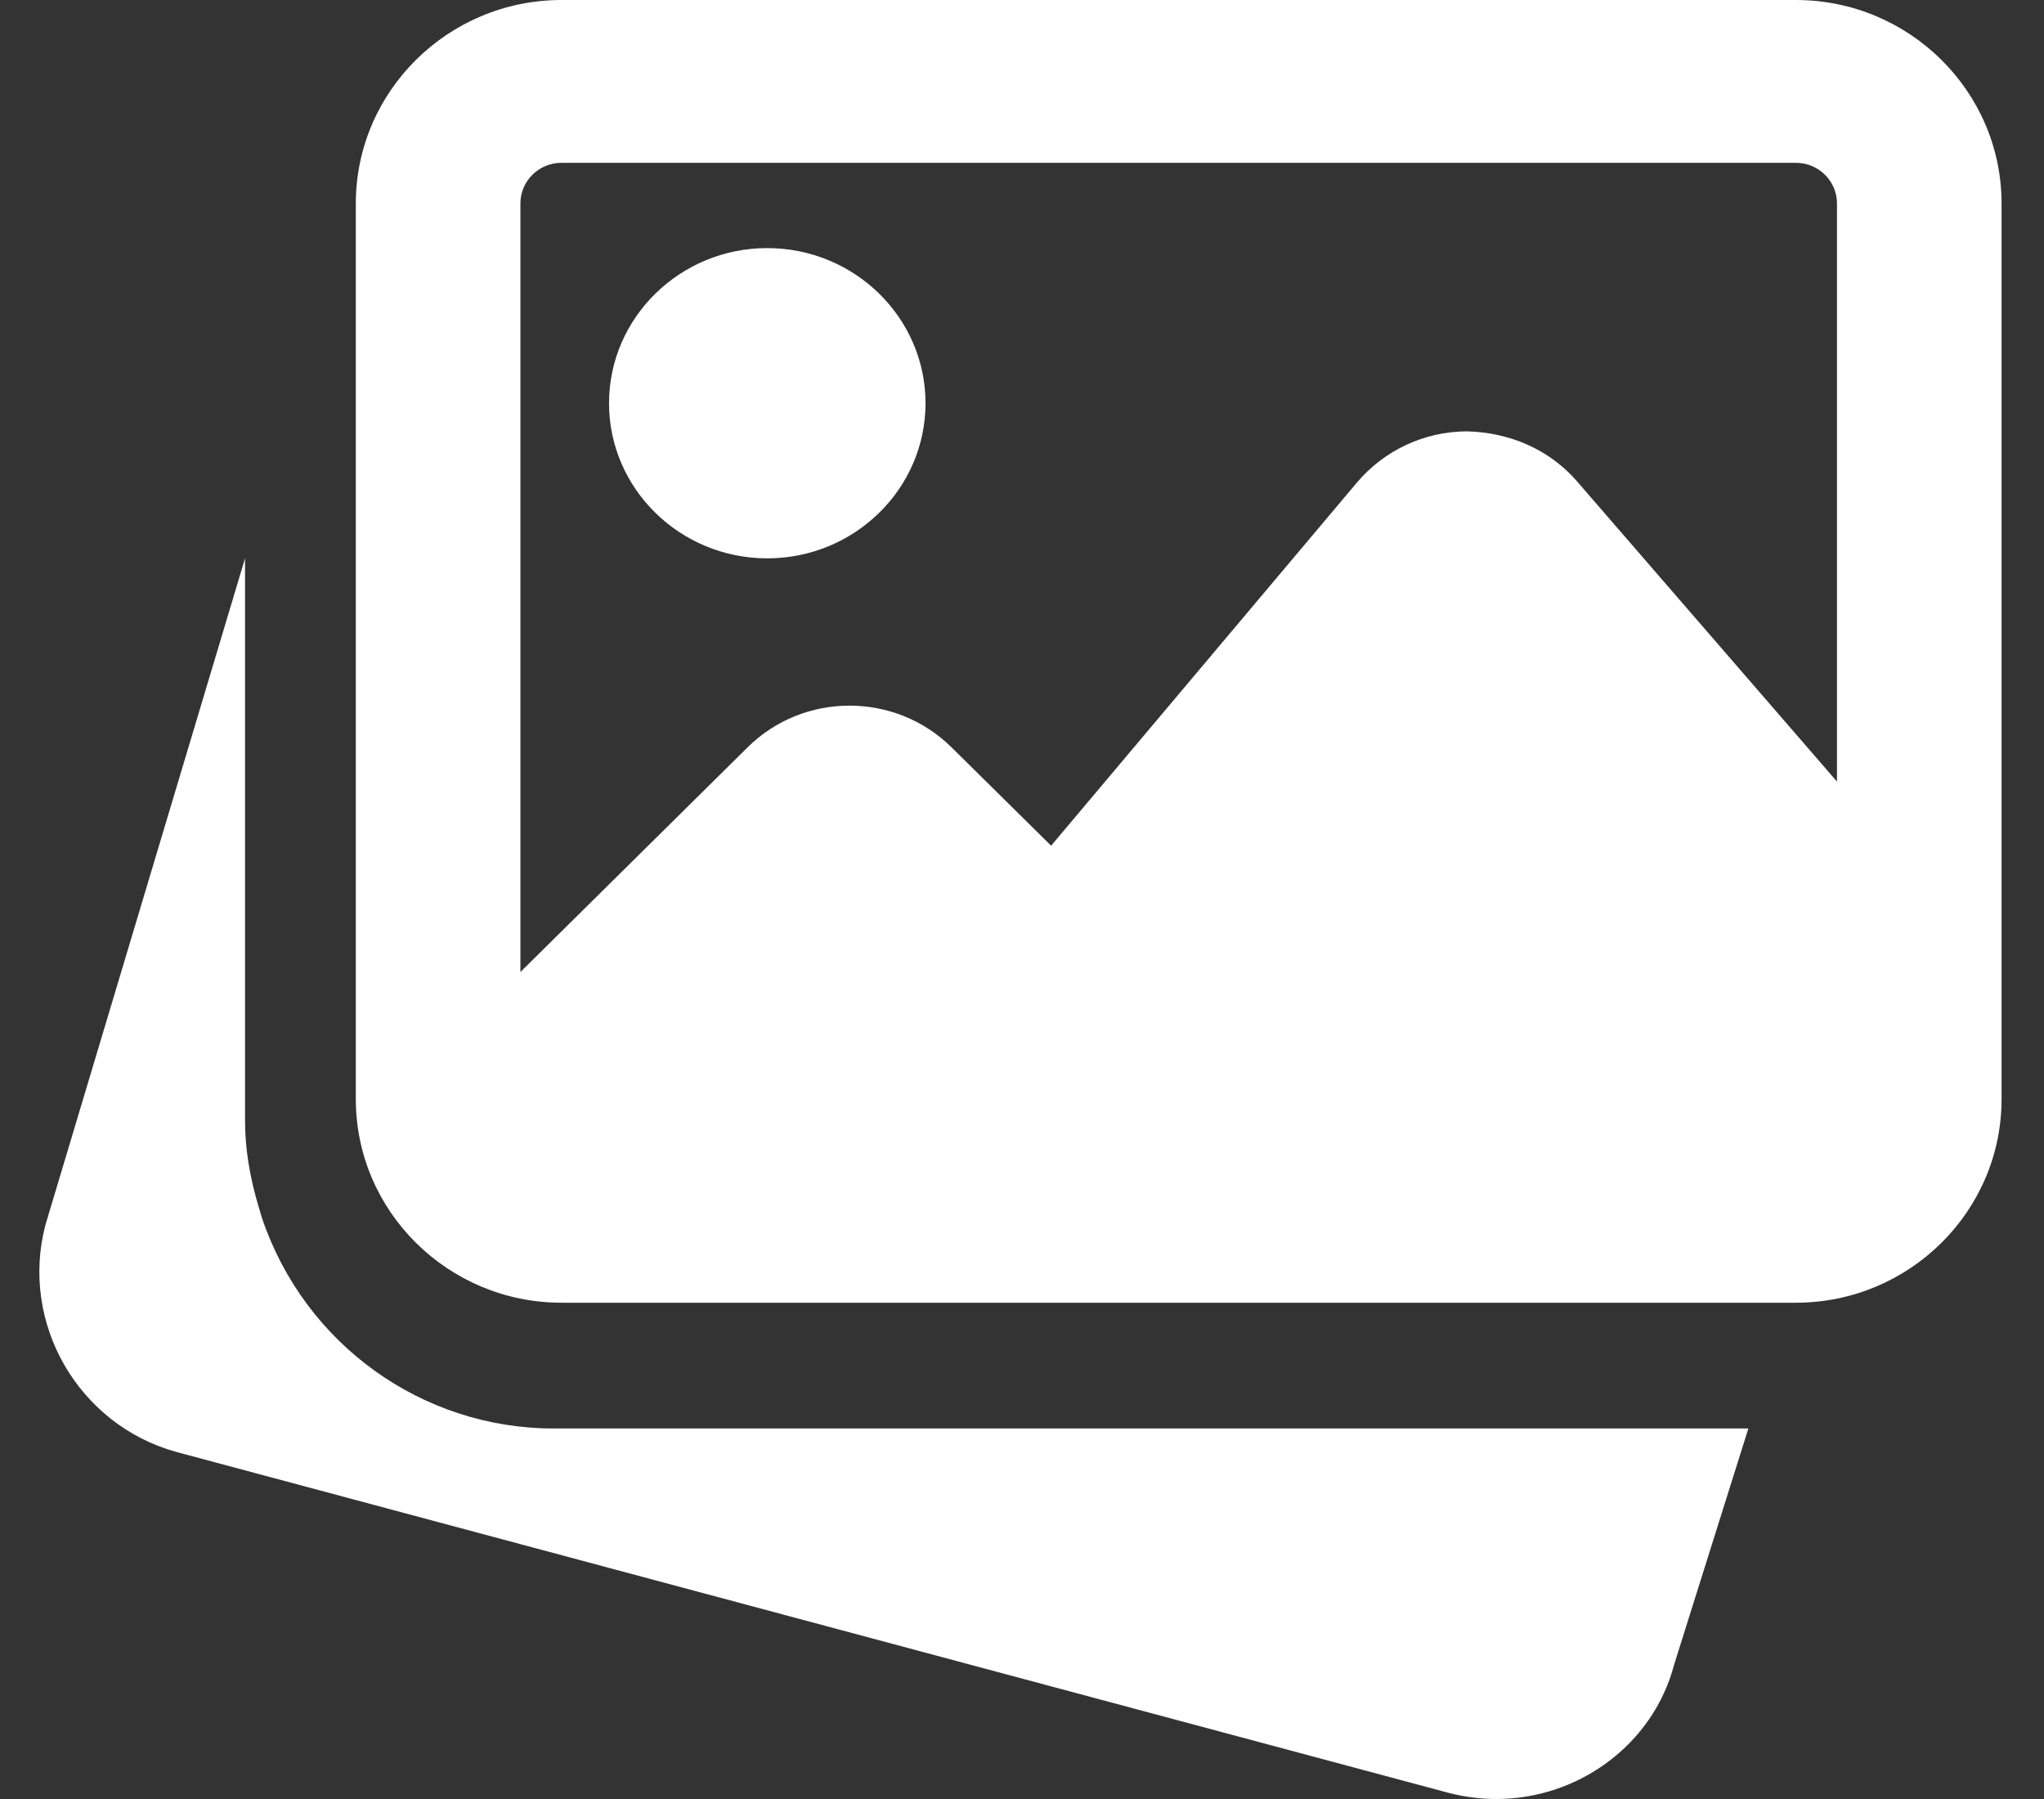
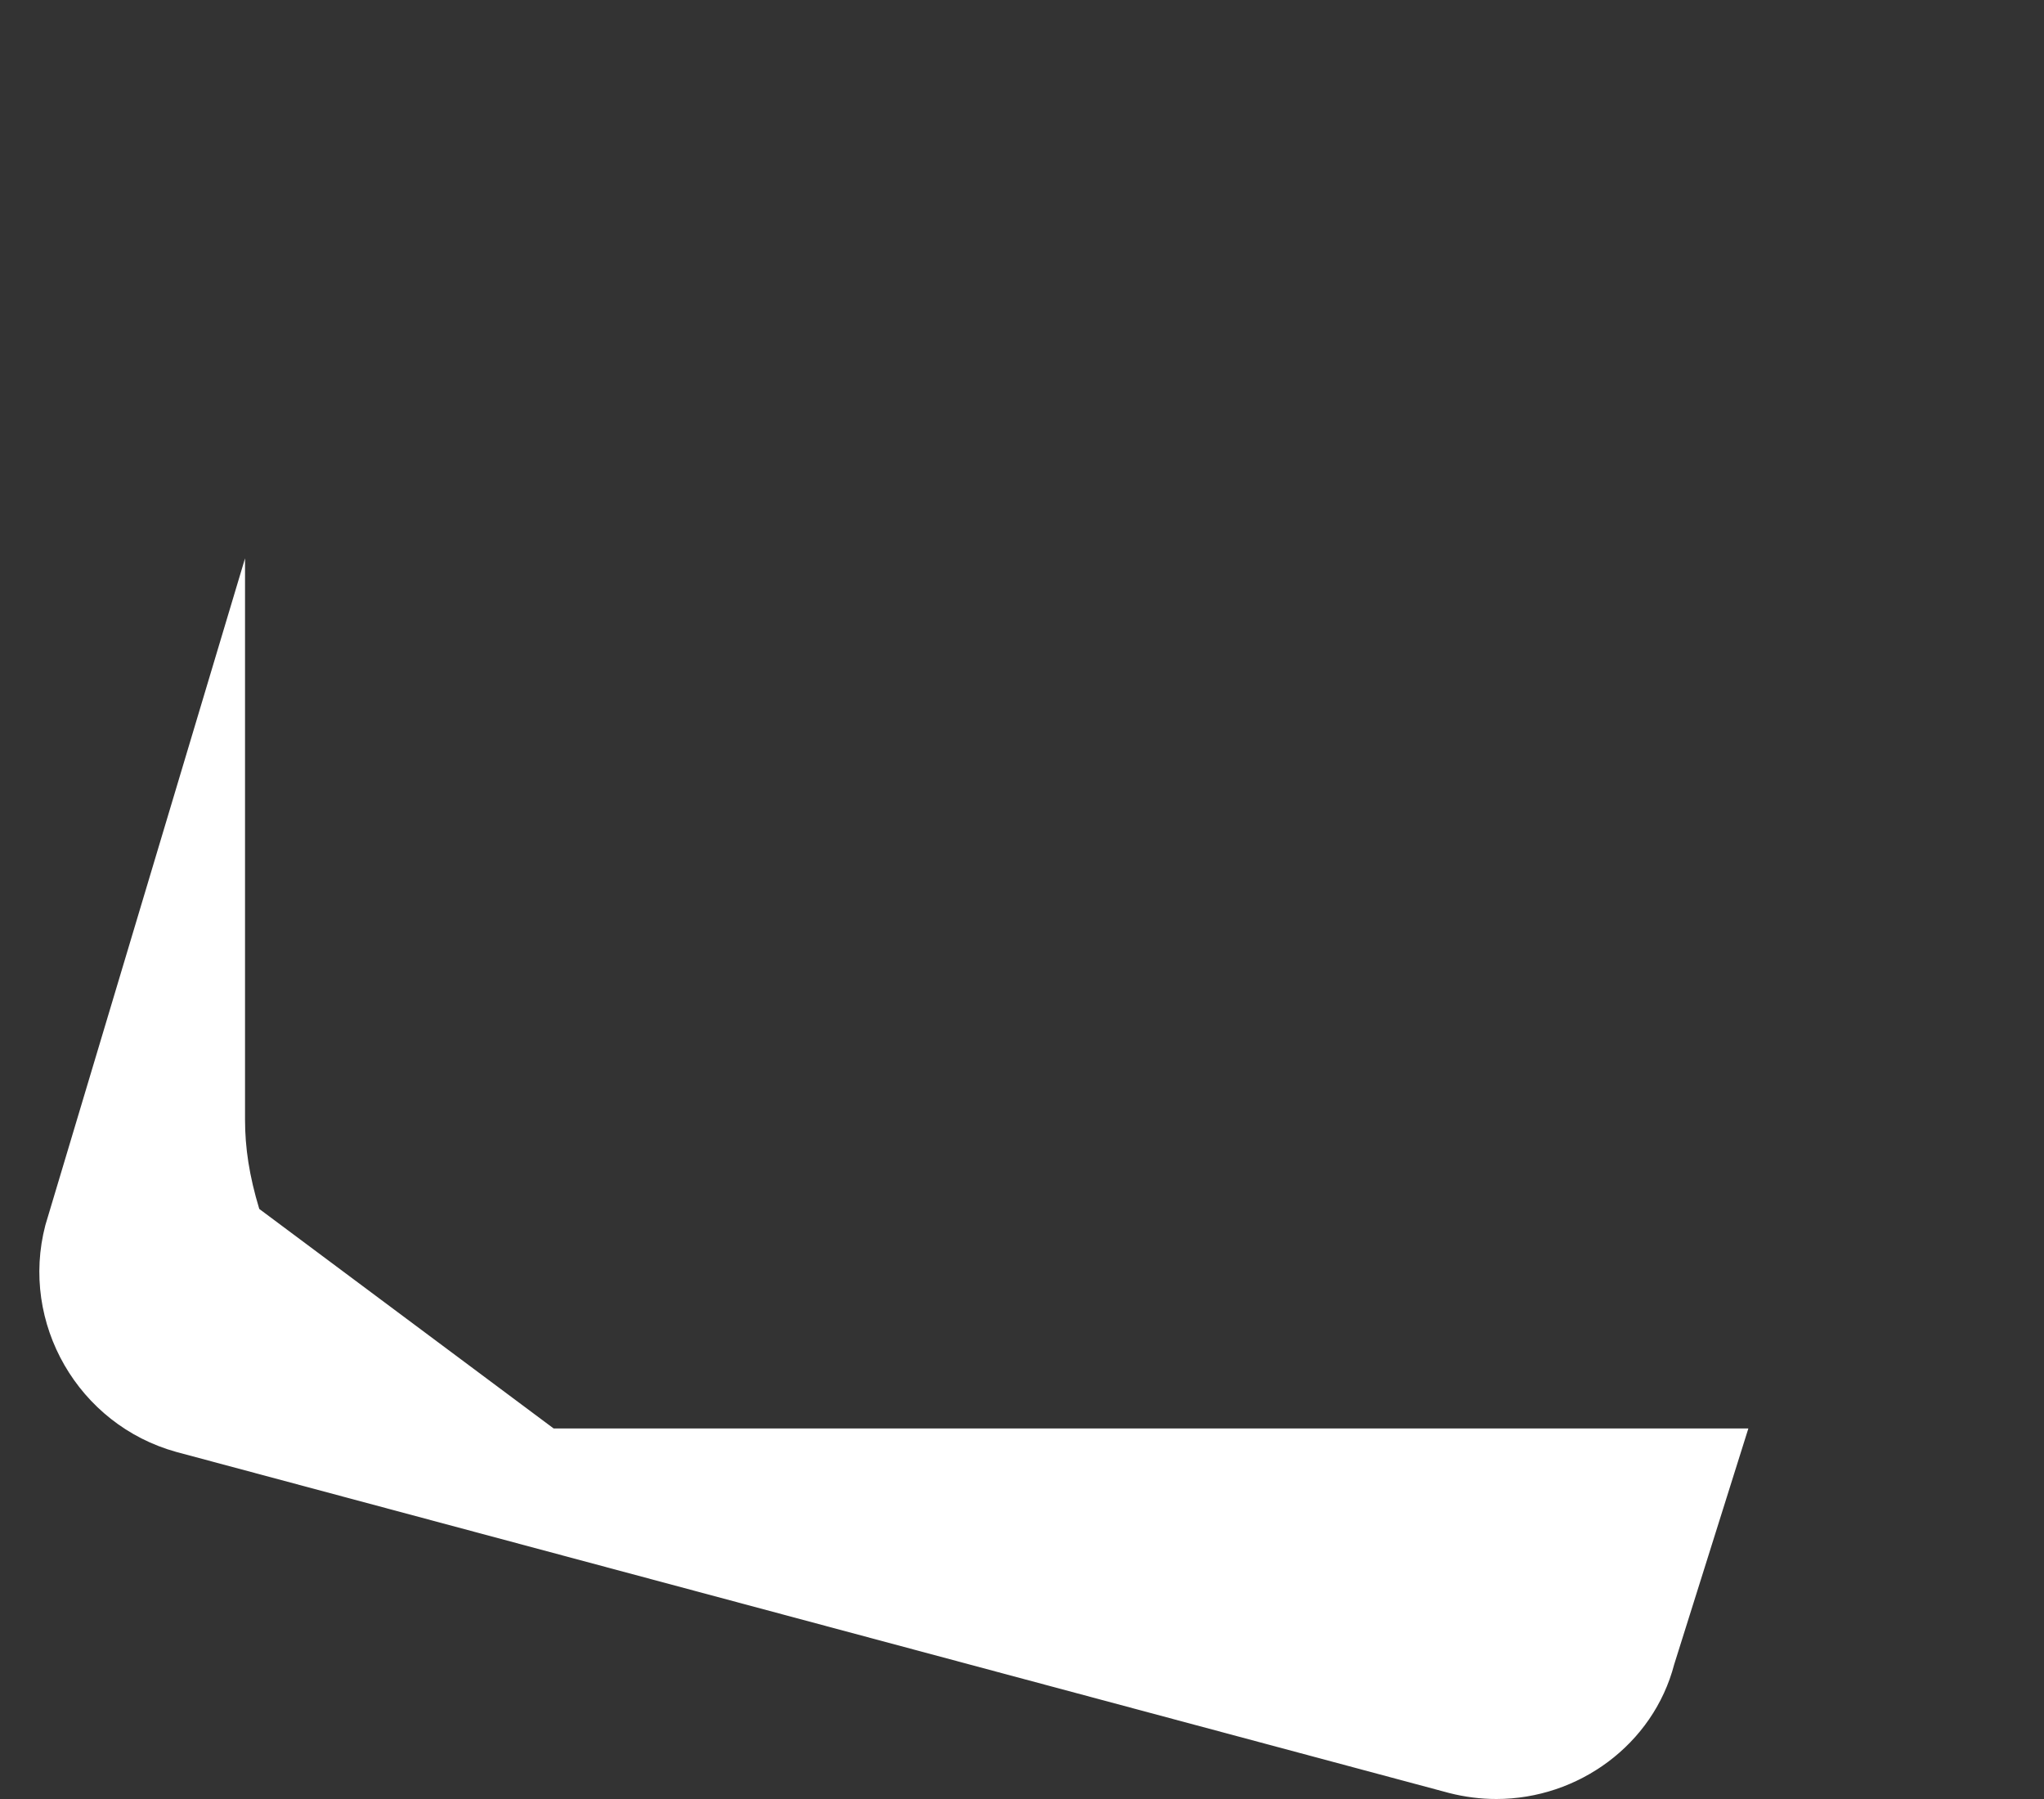
<svg xmlns="http://www.w3.org/2000/svg" width="25px" height="22px" viewBox="0 0 25 22" version="1.1">
  <rect x="0" y="0" width="25" height="22" fill="#333333" stroke="none" />
  <title>ic_IMG_White</title>
  <g id="Home-Exported" stroke="none" stroke-width="1" fill="none" fill-rule="evenodd">
    <g id="ic_IMG_White" transform="translate(0.481, 0)" fill="#FFFFFF" fill-rule="nonzero">
-       <path d="M6.291,17.469 C4.679,17.469 3.246,16.437 2.725,14.9 L2.69,14.784 C2.567,14.377 2.516,14.035 2.516,13.693 L2.516,6.828 L0.074,14.982 C-0.24,16.181 0.476,17.424 1.676,17.756 L17.241,21.926 C17.436,21.976 17.63,22 17.821,22 C18.824,22 19.74,21.334 19.996,20.354 L20.903,17.469 L6.291,17.469 Z" id="Path" />
-       <path d="M8.903,6.828 C9.971,6.828 10.839,5.977 10.839,4.931 C10.839,3.885 9.971,3.034 8.903,3.034 C7.836,3.034 6.968,3.885 6.968,4.931 C6.968,5.977 7.836,6.828 8.903,6.828 Z" id="Path" />
-       <path d="M21.484,0 L6.387,0 C5,0 3.871,1.117 3.871,2.489 L3.871,13.442 C3.871,14.814 5,15.931 6.387,15.931 L21.484,15.931 C22.871,15.931 24,14.814 24,13.442 L24,2.489 C24,1.117 22.871,0 21.484,0 Z M6.387,1.991 L21.484,1.991 C21.762,1.991 21.987,2.214 21.987,2.489 L21.987,9.558 L18.808,5.887 C18.47,5.496 17.982,5.287 17.458,5.275 C16.937,5.278 16.448,5.507 16.113,5.904 L12.375,10.342 L11.158,9.14 C10.469,8.459 9.349,8.459 8.662,9.14 L5.884,11.887 L5.884,2.489 C5.884,2.214 6.109,1.991 6.387,1.991 Z" id="Shape" />
+       <path d="M6.291,17.469 L2.69,14.784 C2.567,14.377 2.516,14.035 2.516,13.693 L2.516,6.828 L0.074,14.982 C-0.24,16.181 0.476,17.424 1.676,17.756 L17.241,21.926 C17.436,21.976 17.63,22 17.821,22 C18.824,22 19.74,21.334 19.996,20.354 L20.903,17.469 L6.291,17.469 Z" id="Path" />
    </g>
  </g>
</svg>